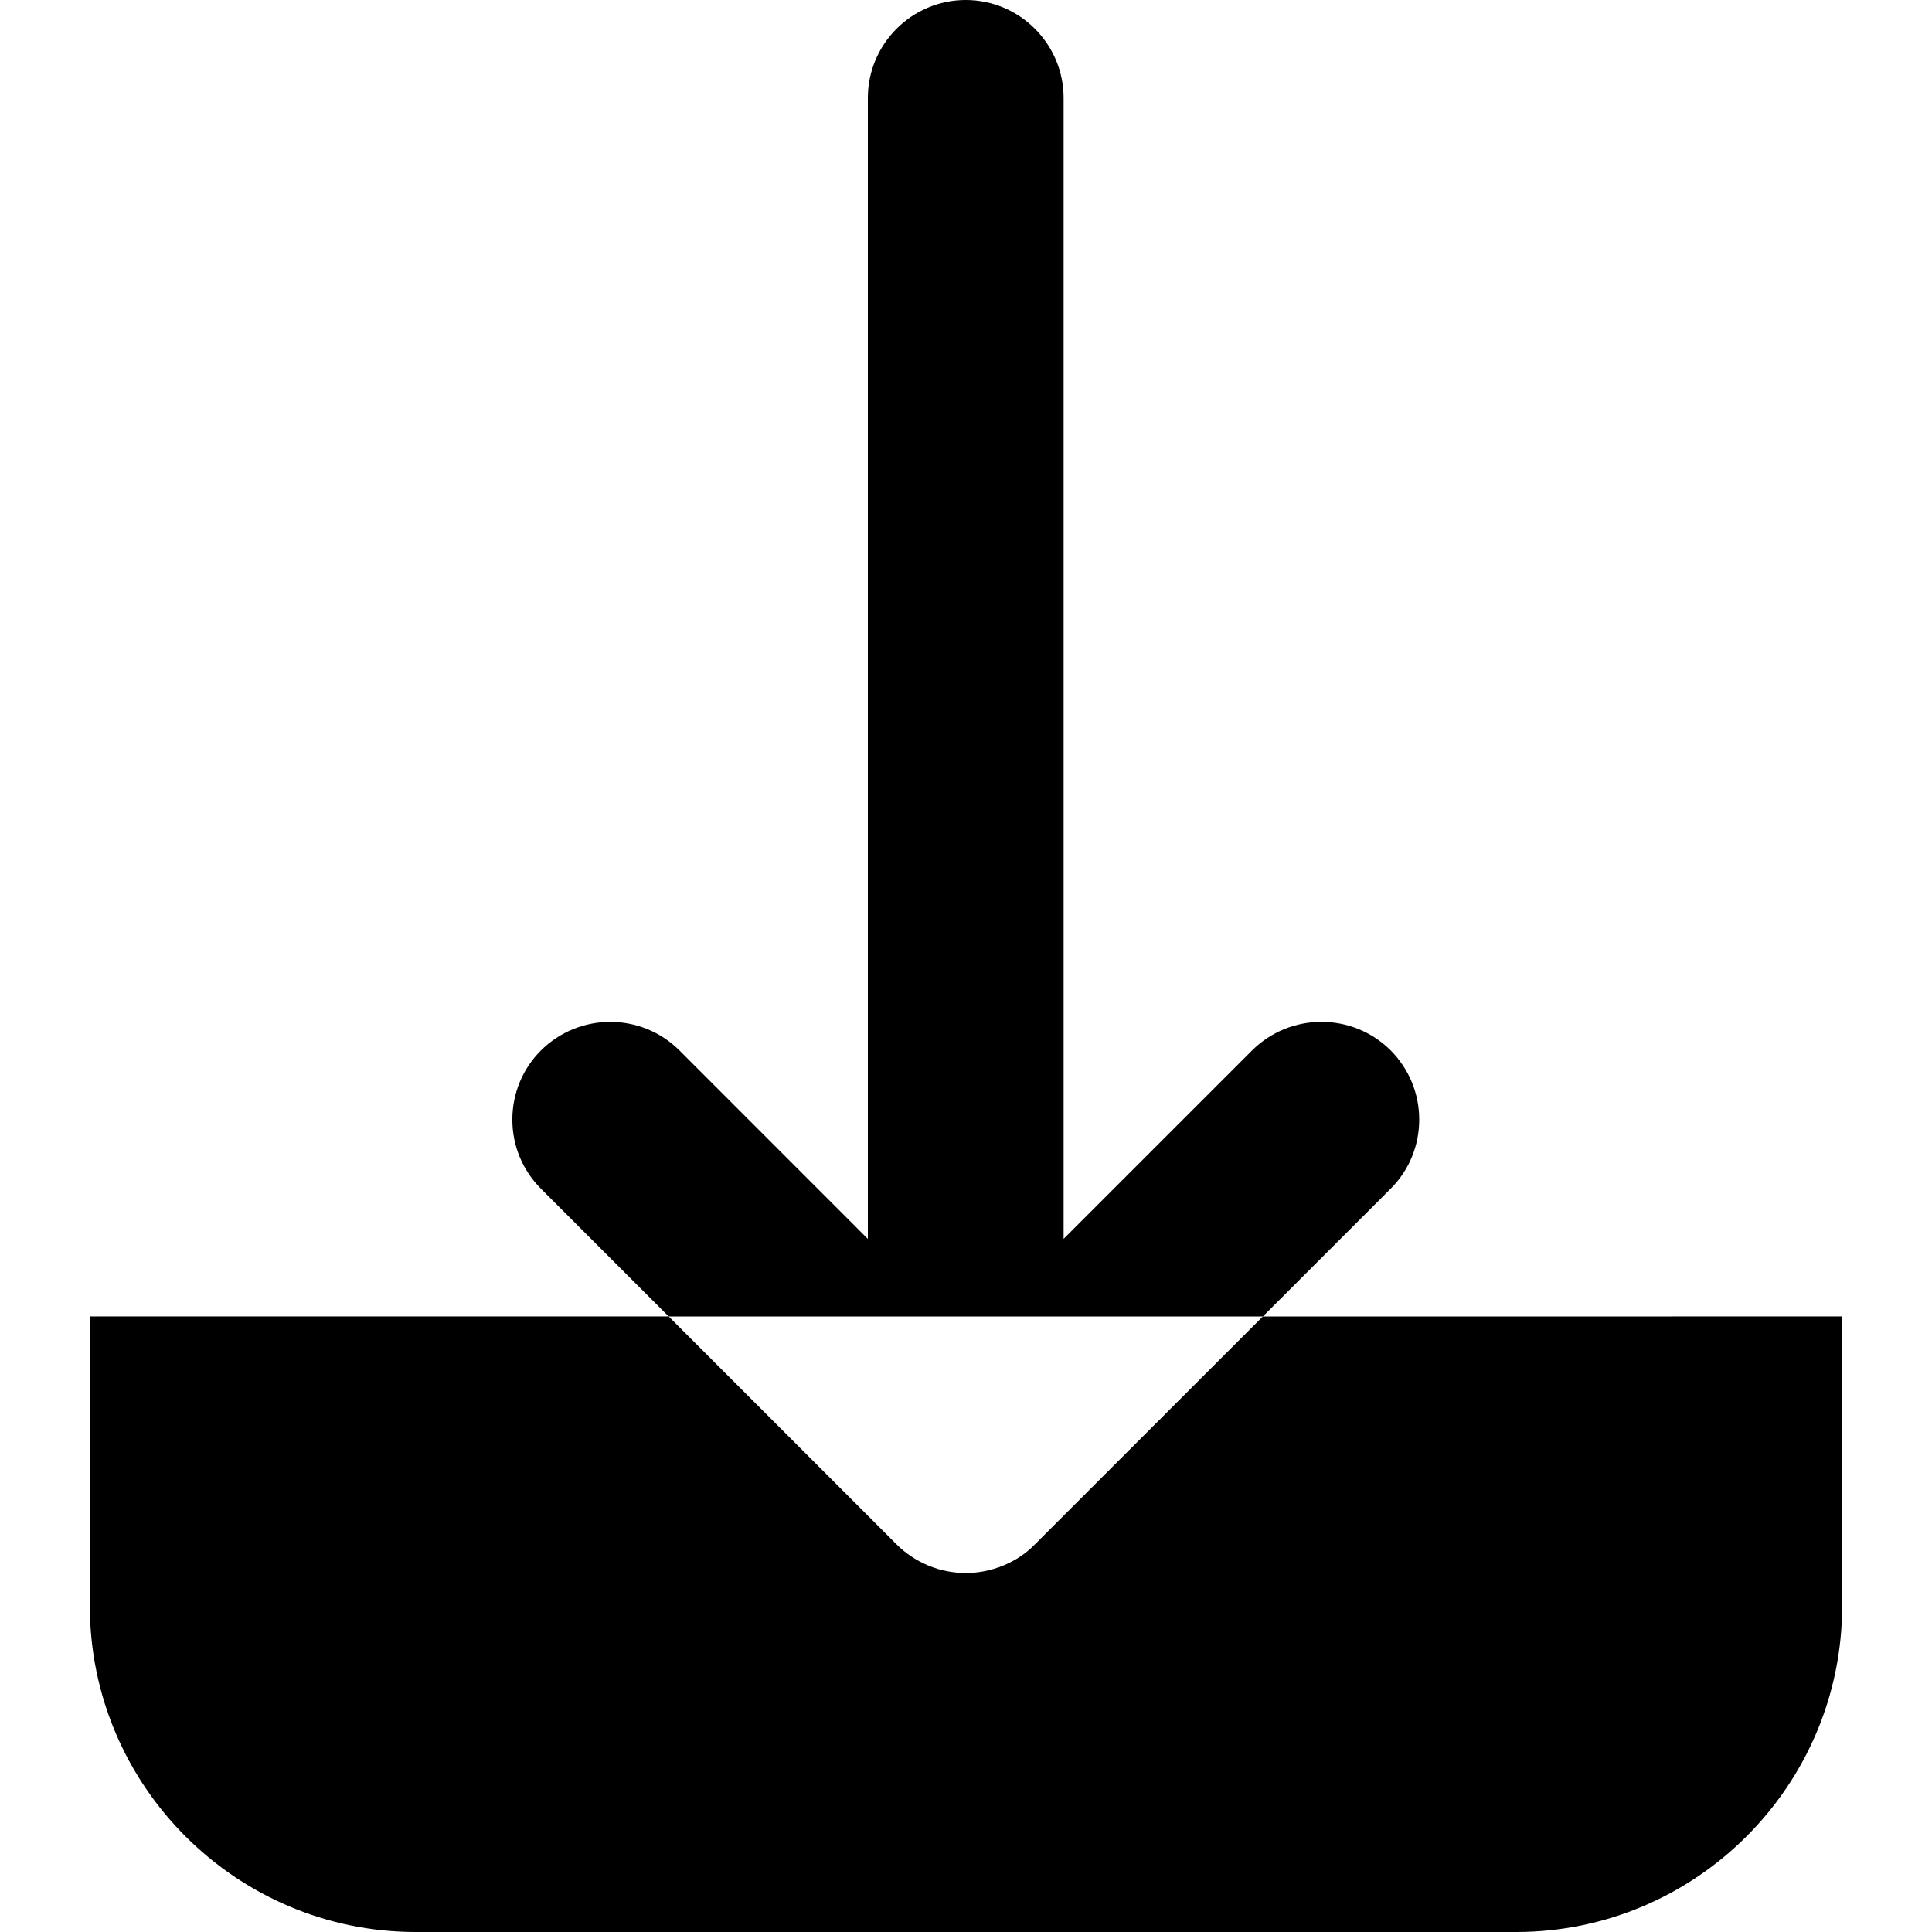
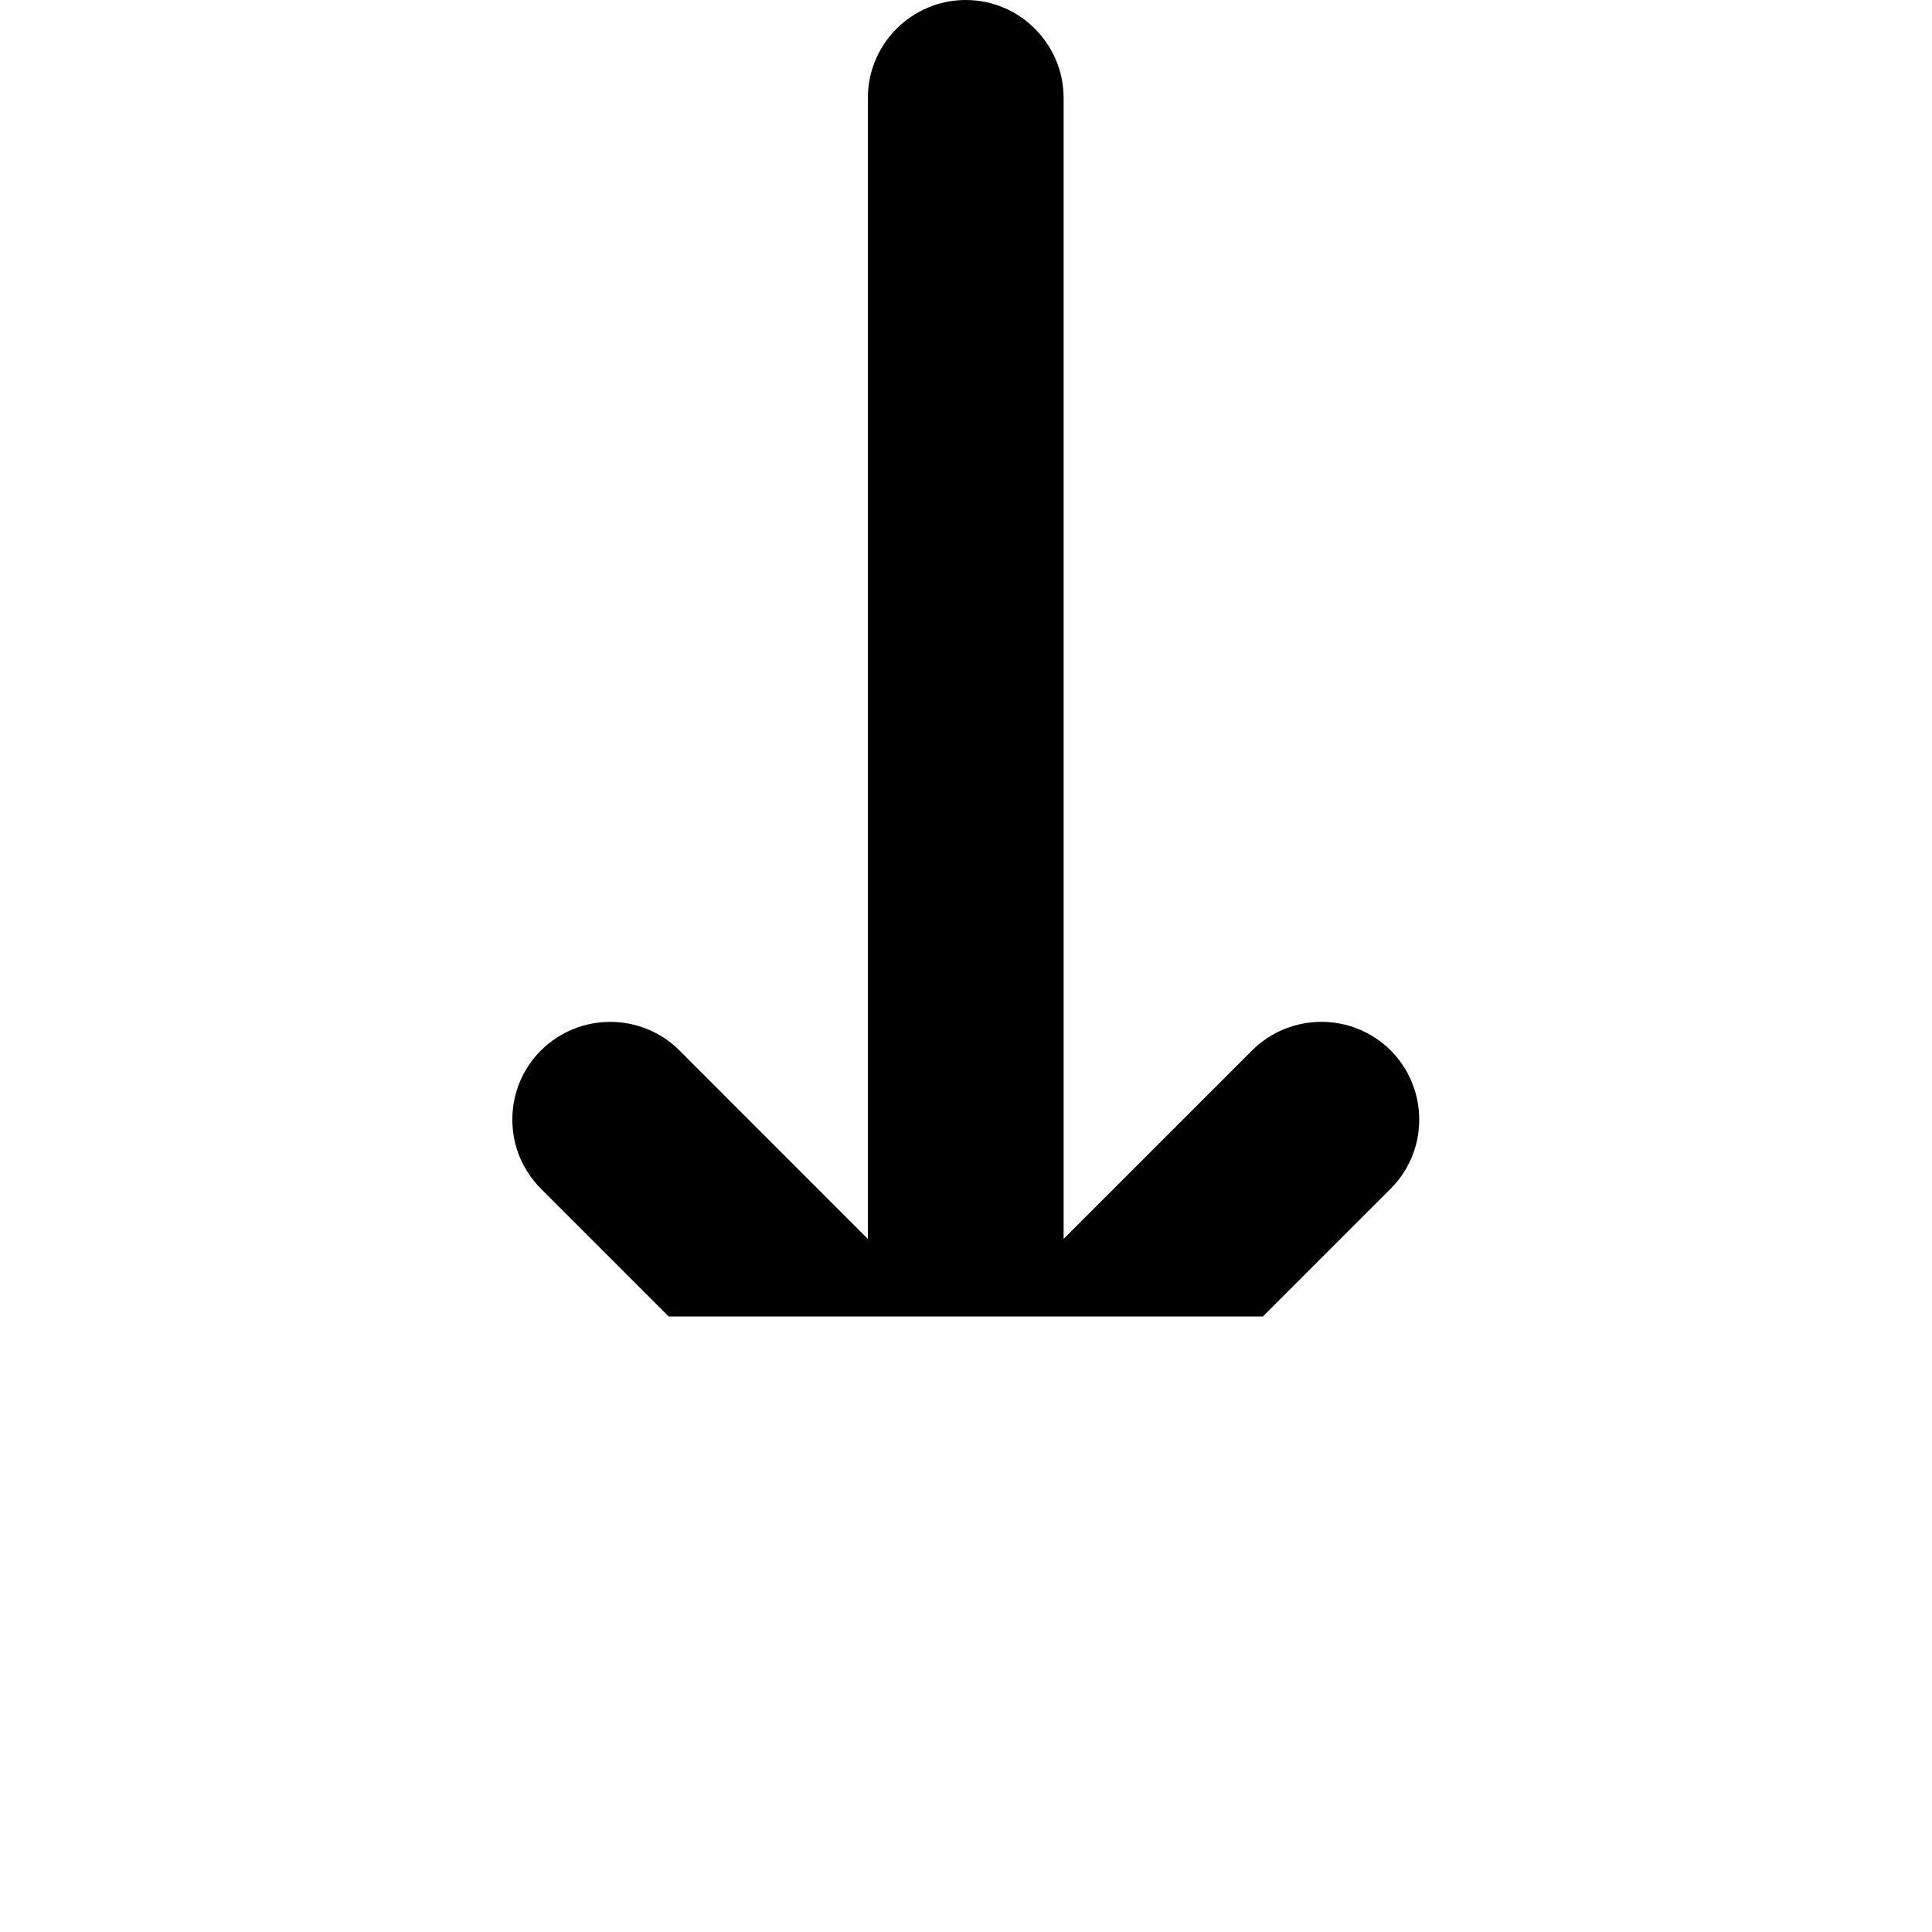
<svg xmlns="http://www.w3.org/2000/svg" version="1.1" id="Capa_1" x="0px" y="0px" width="335.284px" height="335.284px" viewBox="0 0 335.284 335.284" style="enable-background:new 0 0 335.284 335.284;" xml:space="preserve">
  <g>
    <g>
      <path d="M241.323,206.307c3.207-3.2,4.973-7.47,4.973-12.003c0-4.528-1.76-8.804-4.973-12.034    c-6.617-6.581-17.377-6.581-24.019,0.012l-32.721,32.715V17c0-9.365-7.62-17-16.984-17s-16.99,7.629-16.99,17v198.002    l-32.717-32.727c-6.617-6.587-17.378-6.587-24.037,0.043c-3.183,3.2-4.942,7.457-4.942,11.985c0,4.527,1.759,8.778,4.975,12.003    l22.161,22.164H219.16L241.323,206.307z" />
-       <path d="M290.161,228.471h-4.438h-66.569l-39.548,39.535c-1.478,1.537-3.363,2.811-5.507,3.688    c-2.158,0.877-4.312,1.291-6.5,1.291c-2.17,0-4.323-0.414-6.383-1.243c-2.282-0.961-4.155-2.222-5.717-3.819l-39.458-39.463    H49.561H15.591v50.236c0,31.2,25.397,56.589,56.595,56.589h190.91c31.207,0,56.596-25.389,56.596-56.589v-50.236h-29.531V228.471z    " />
    </g>
  </g>
  <g>
</g>
  <g>
</g>
  <g>
</g>
  <g>
</g>
  <g>
</g>
  <g>
</g>
  <g>
</g>
  <g>
</g>
  <g>
</g>
  <g>
</g>
  <g>
</g>
  <g>
</g>
  <g>
</g>
  <g>
</g>
  <g>
</g>
</svg>